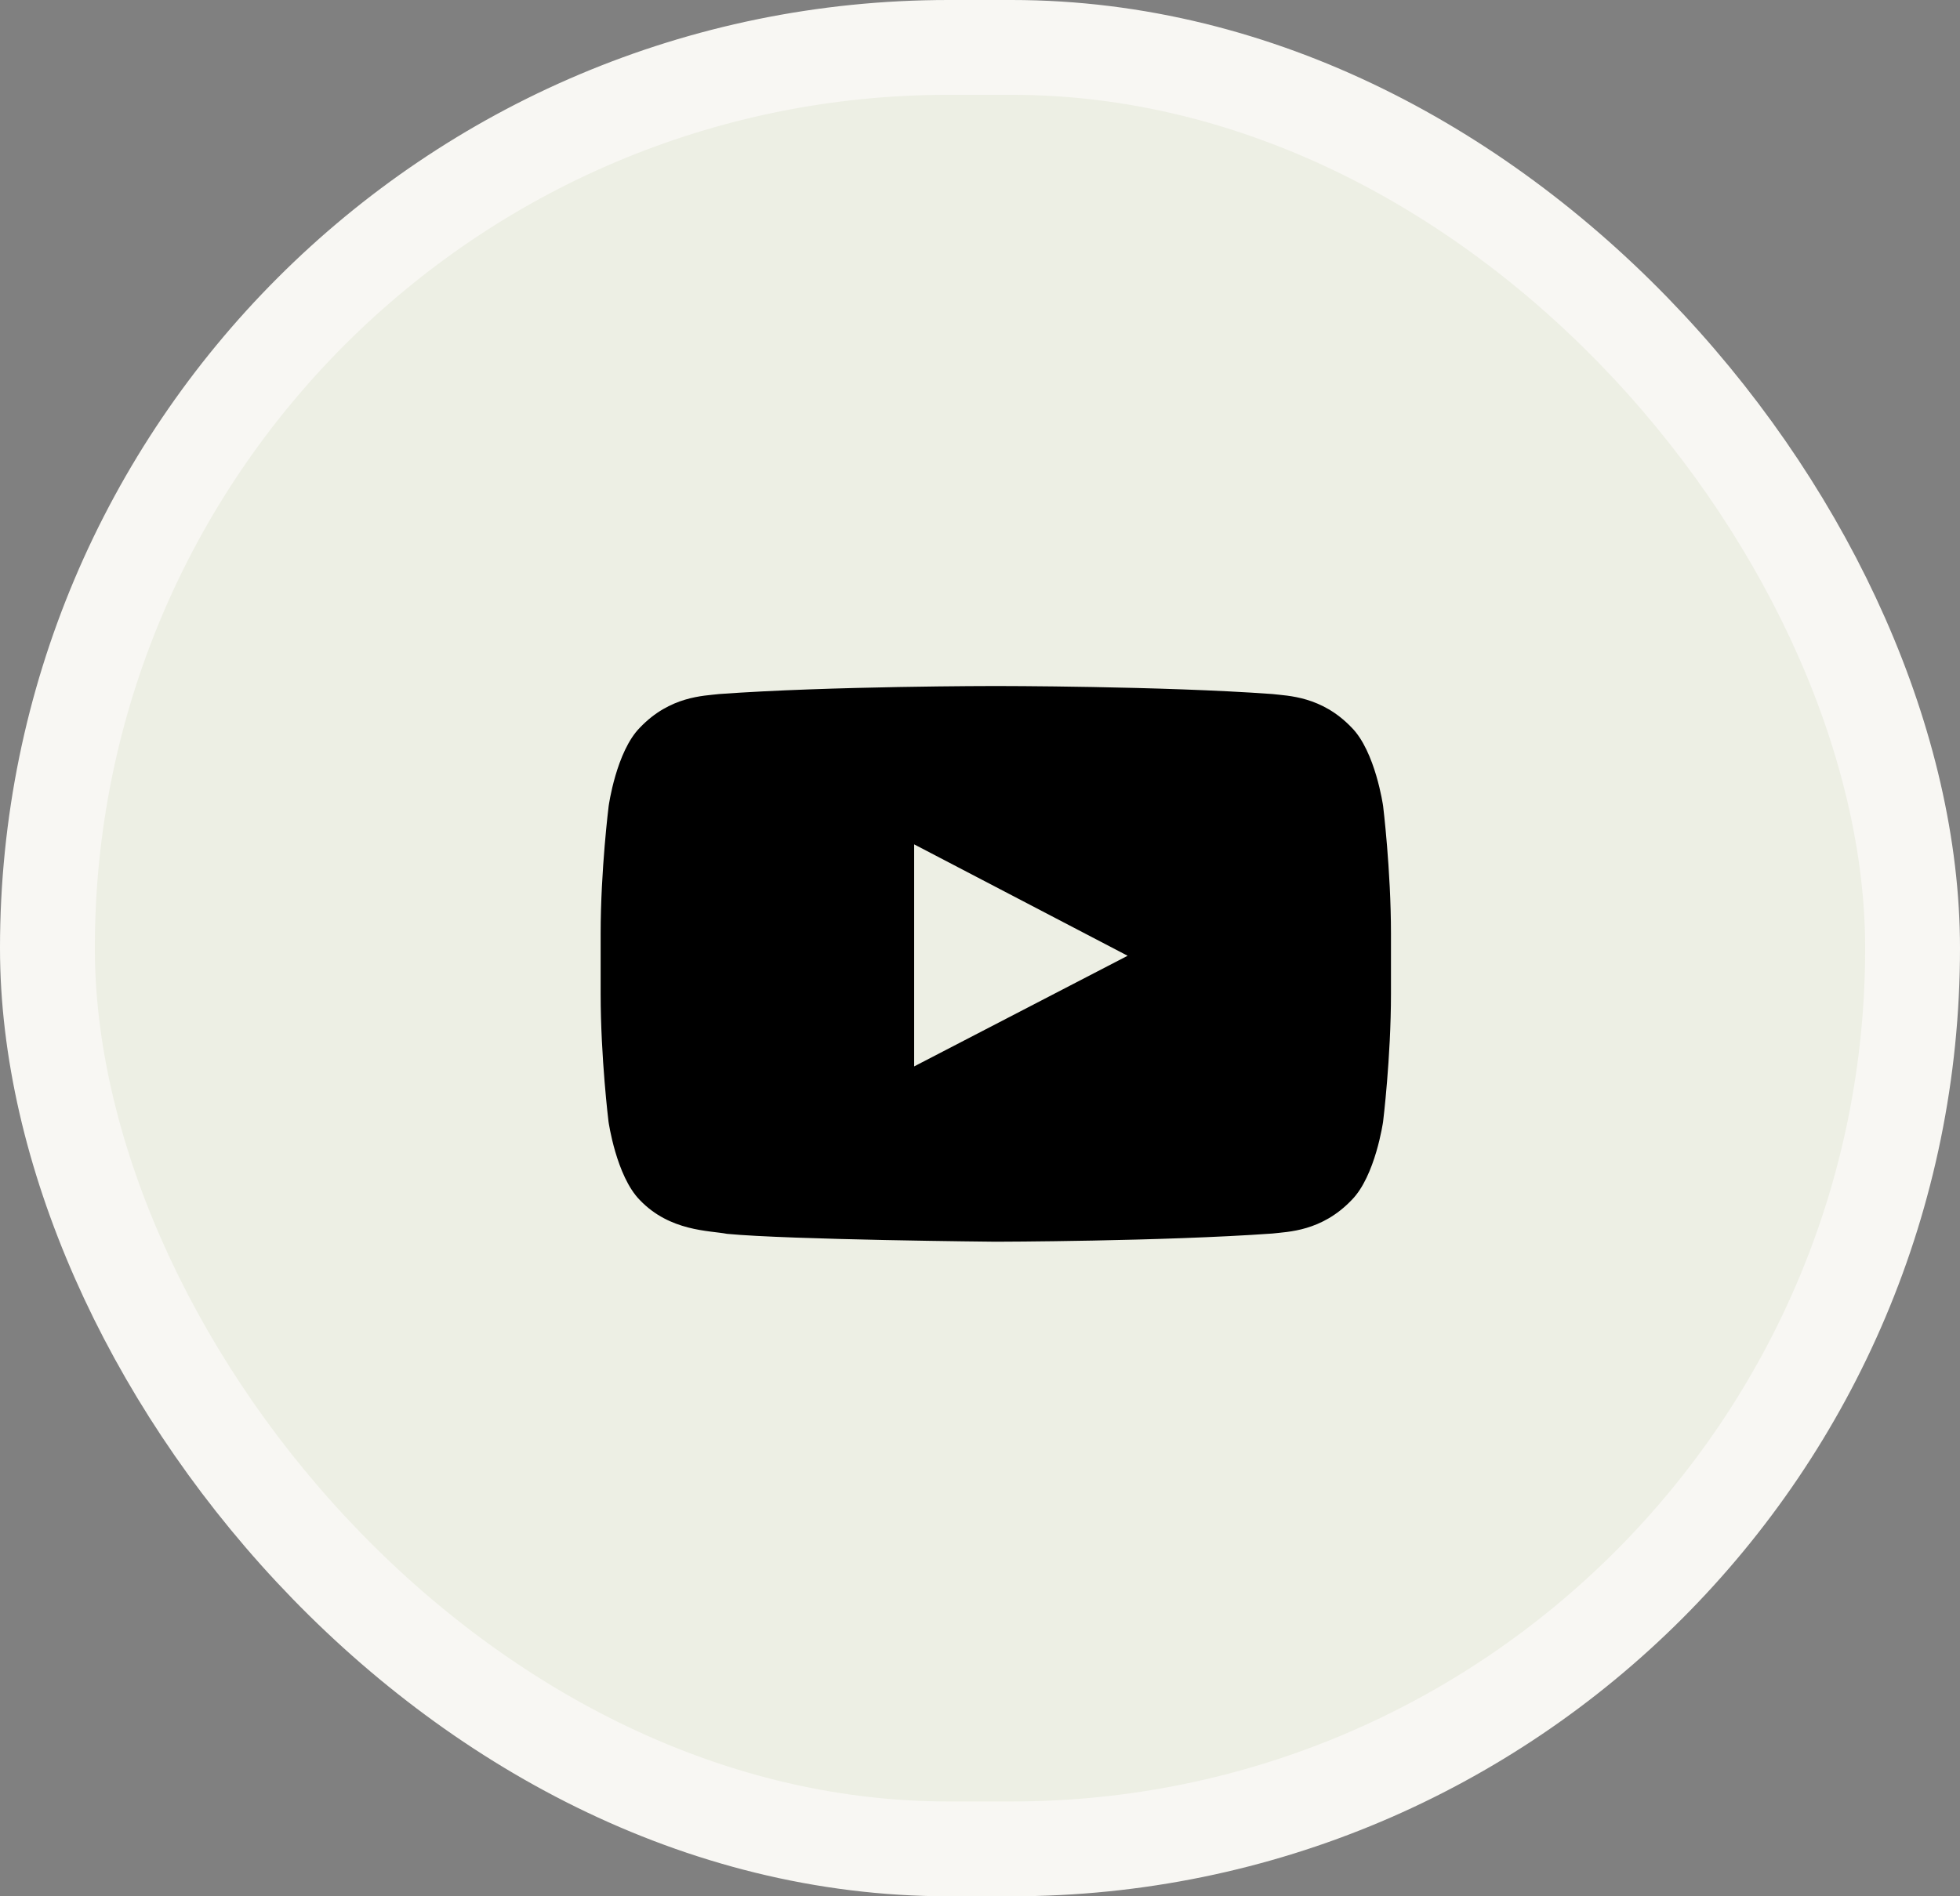
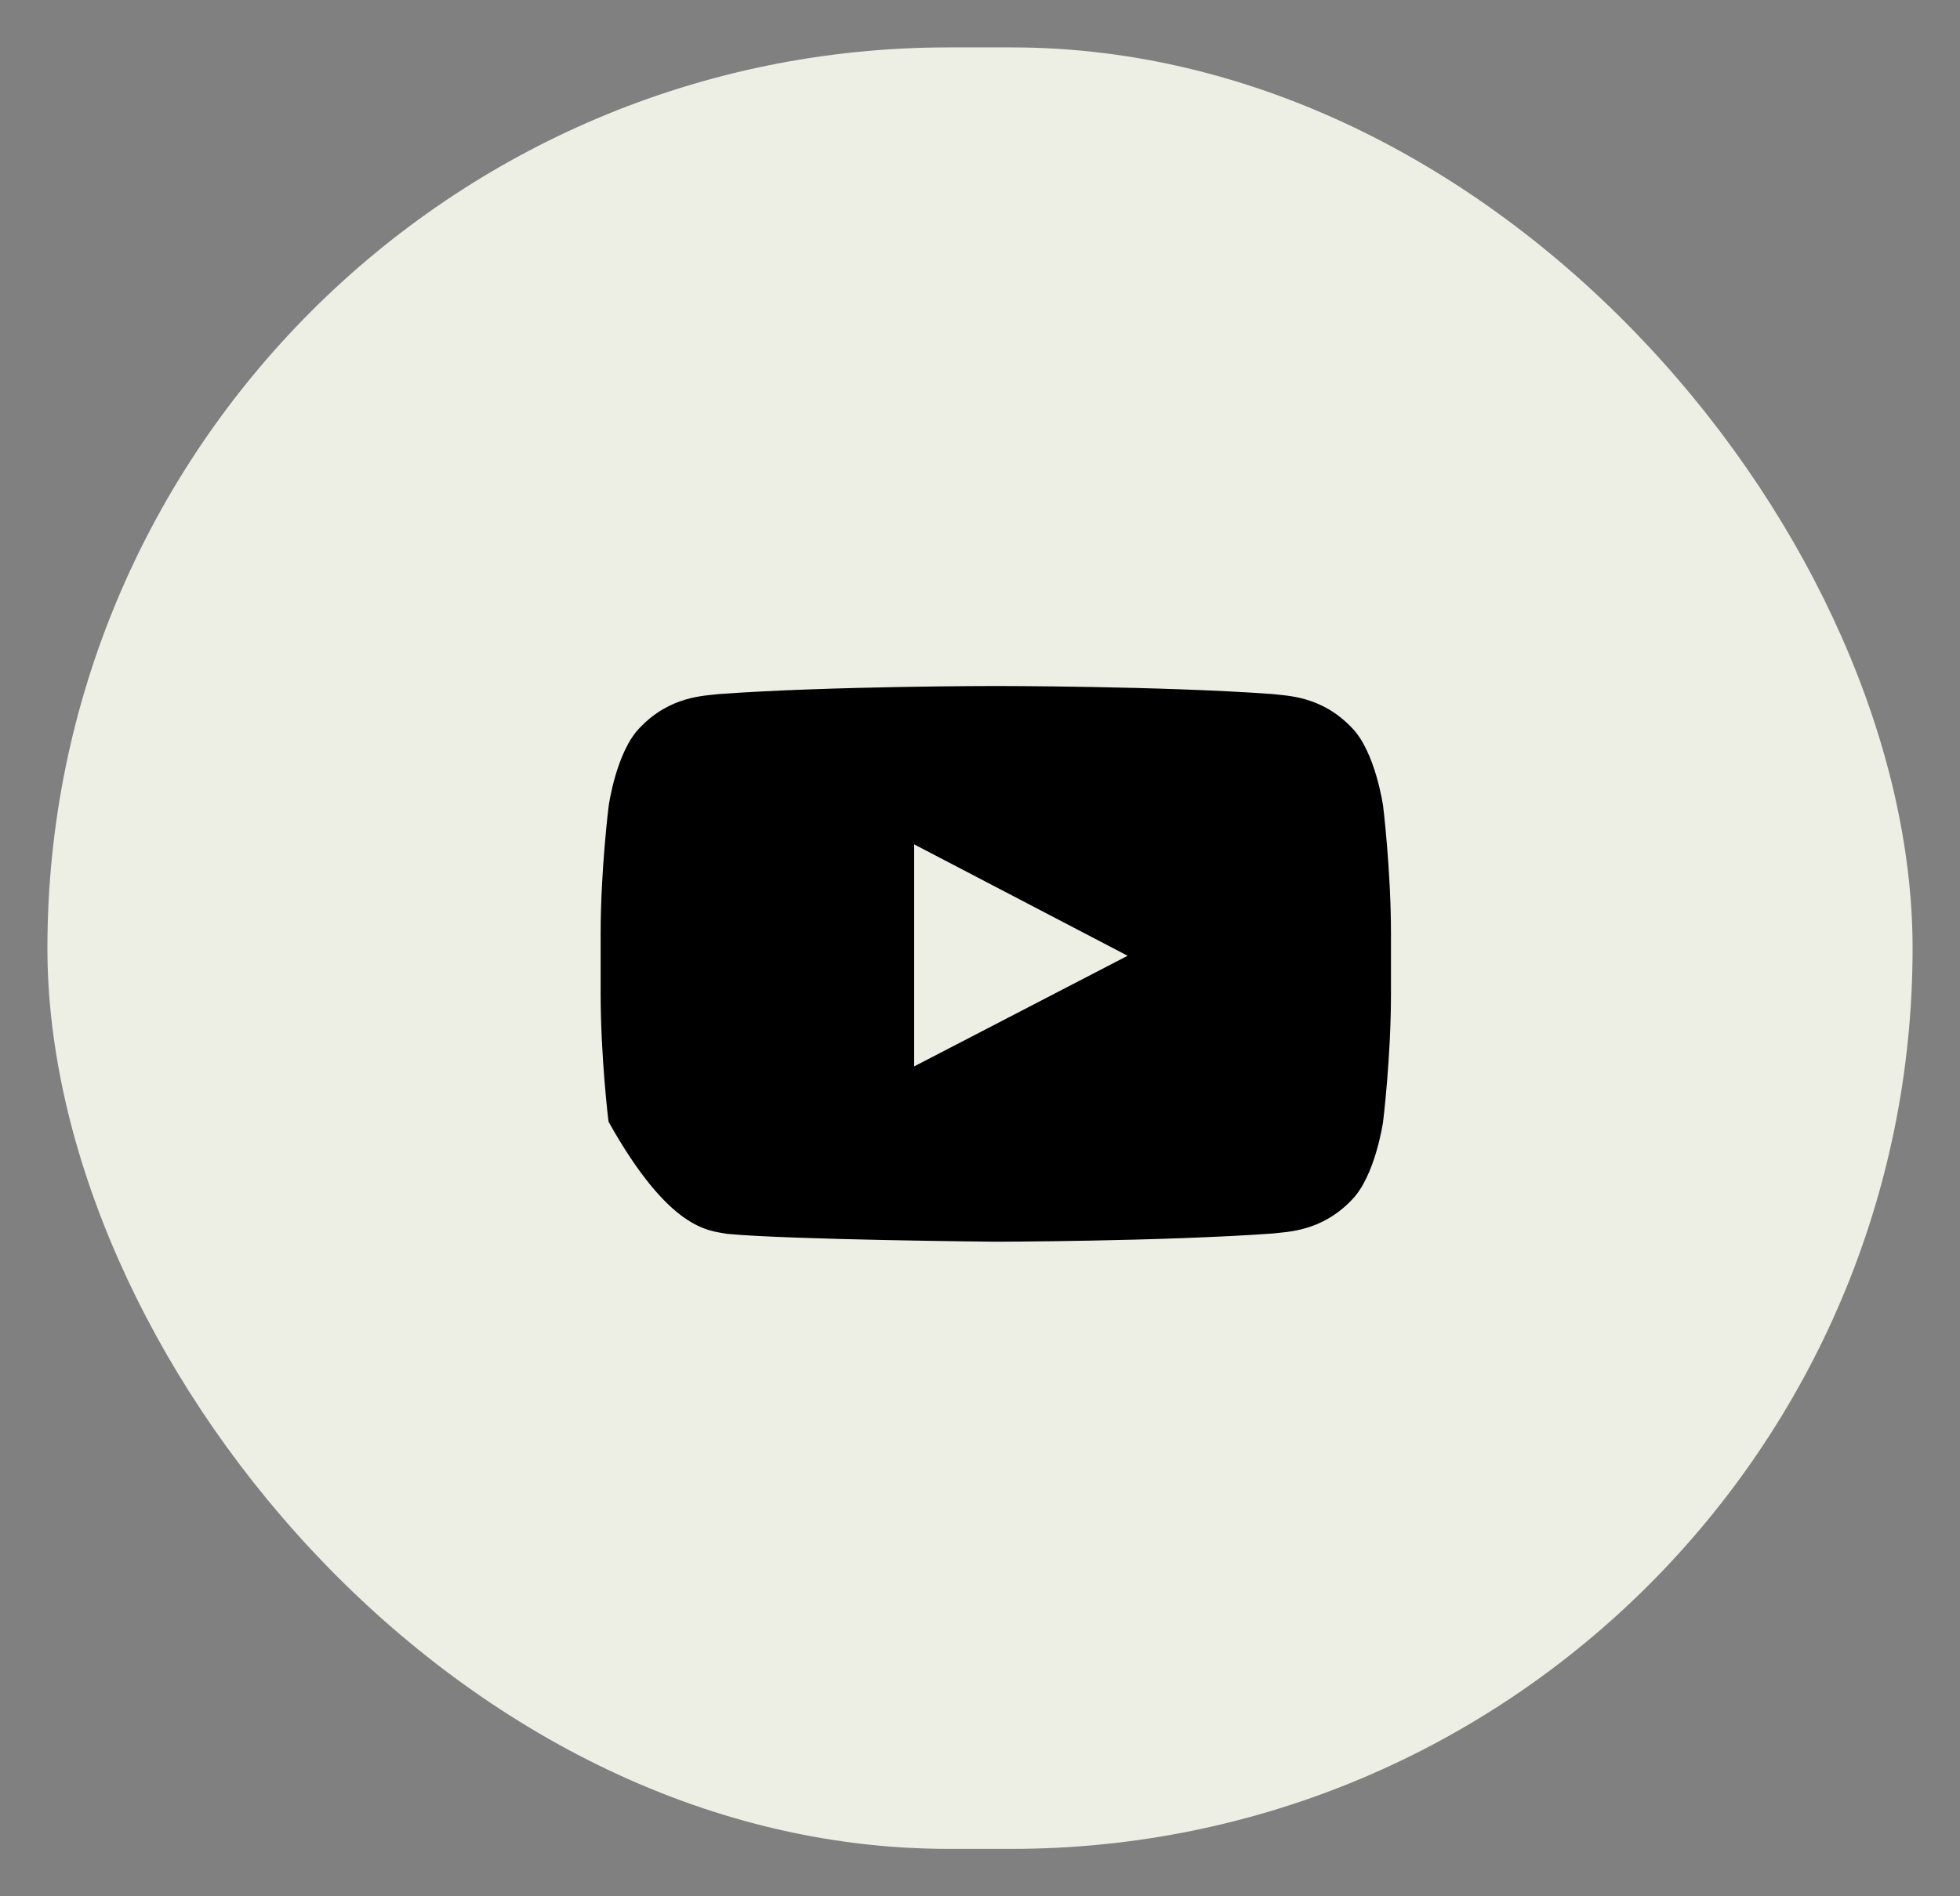
<svg xmlns="http://www.w3.org/2000/svg" width="62" height="60" viewBox="0 0 62 60" fill="none">
  <rect x="0" y="0" width="62" height="60" fill="#808080" stroke="none" />
  <rect x="1.5" y="1.5" width="59" height="57" rx="28.5" fill="#EDEFE4" />
-   <rect x="1.5" y="1.5" width="59" height="57" rx="28.5" stroke="#F8F7F3" stroke-width="3" />
-   <path d="M43.751 25.5C43.751 25.5 43.507 23.776 42.755 23.02C41.803 22.023 40.738 22.019 40.25 21.96C36.754 21.706 31.505 21.706 31.505 21.706H31.495C31.495 21.706 26.246 21.706 22.75 21.96C22.262 22.019 21.197 22.023 20.245 23.02C19.493 23.776 19.254 25.5 19.254 25.5C19.254 25.5 19 27.526 19 29.548V31.442C19 33.464 19.249 35.49 19.249 35.49C19.249 35.49 19.493 37.214 20.24 37.971C21.192 38.967 22.442 38.933 22.999 39.04C25.001 39.23 31.5 39.289 31.5 39.289C31.5 39.289 36.754 39.279 40.25 39.03C40.738 38.972 41.803 38.967 42.755 37.971C43.507 37.214 43.751 35.49 43.751 35.49C43.751 35.49 44 33.469 44 31.442V29.548C44 27.526 43.751 25.5 43.751 25.5ZM28.917 33.742V26.716L35.67 30.241L28.917 33.742Z" fill="black" />
+   <path d="M43.751 25.5C43.751 25.5 43.507 23.776 42.755 23.02C41.803 22.023 40.738 22.019 40.25 21.96C36.754 21.706 31.505 21.706 31.505 21.706H31.495C31.495 21.706 26.246 21.706 22.75 21.96C22.262 22.019 21.197 22.023 20.245 23.02C19.493 23.776 19.254 25.5 19.254 25.5C19.254 25.5 19 27.526 19 29.548V31.442C19 33.464 19.249 35.49 19.249 35.49C21.192 38.967 22.442 38.933 22.999 39.04C25.001 39.23 31.5 39.289 31.5 39.289C31.5 39.289 36.754 39.279 40.25 39.03C40.738 38.972 41.803 38.967 42.755 37.971C43.507 37.214 43.751 35.49 43.751 35.49C43.751 35.49 44 33.469 44 31.442V29.548C44 27.526 43.751 25.5 43.751 25.5ZM28.917 33.742V26.716L35.67 30.241L28.917 33.742Z" fill="black" />
</svg>